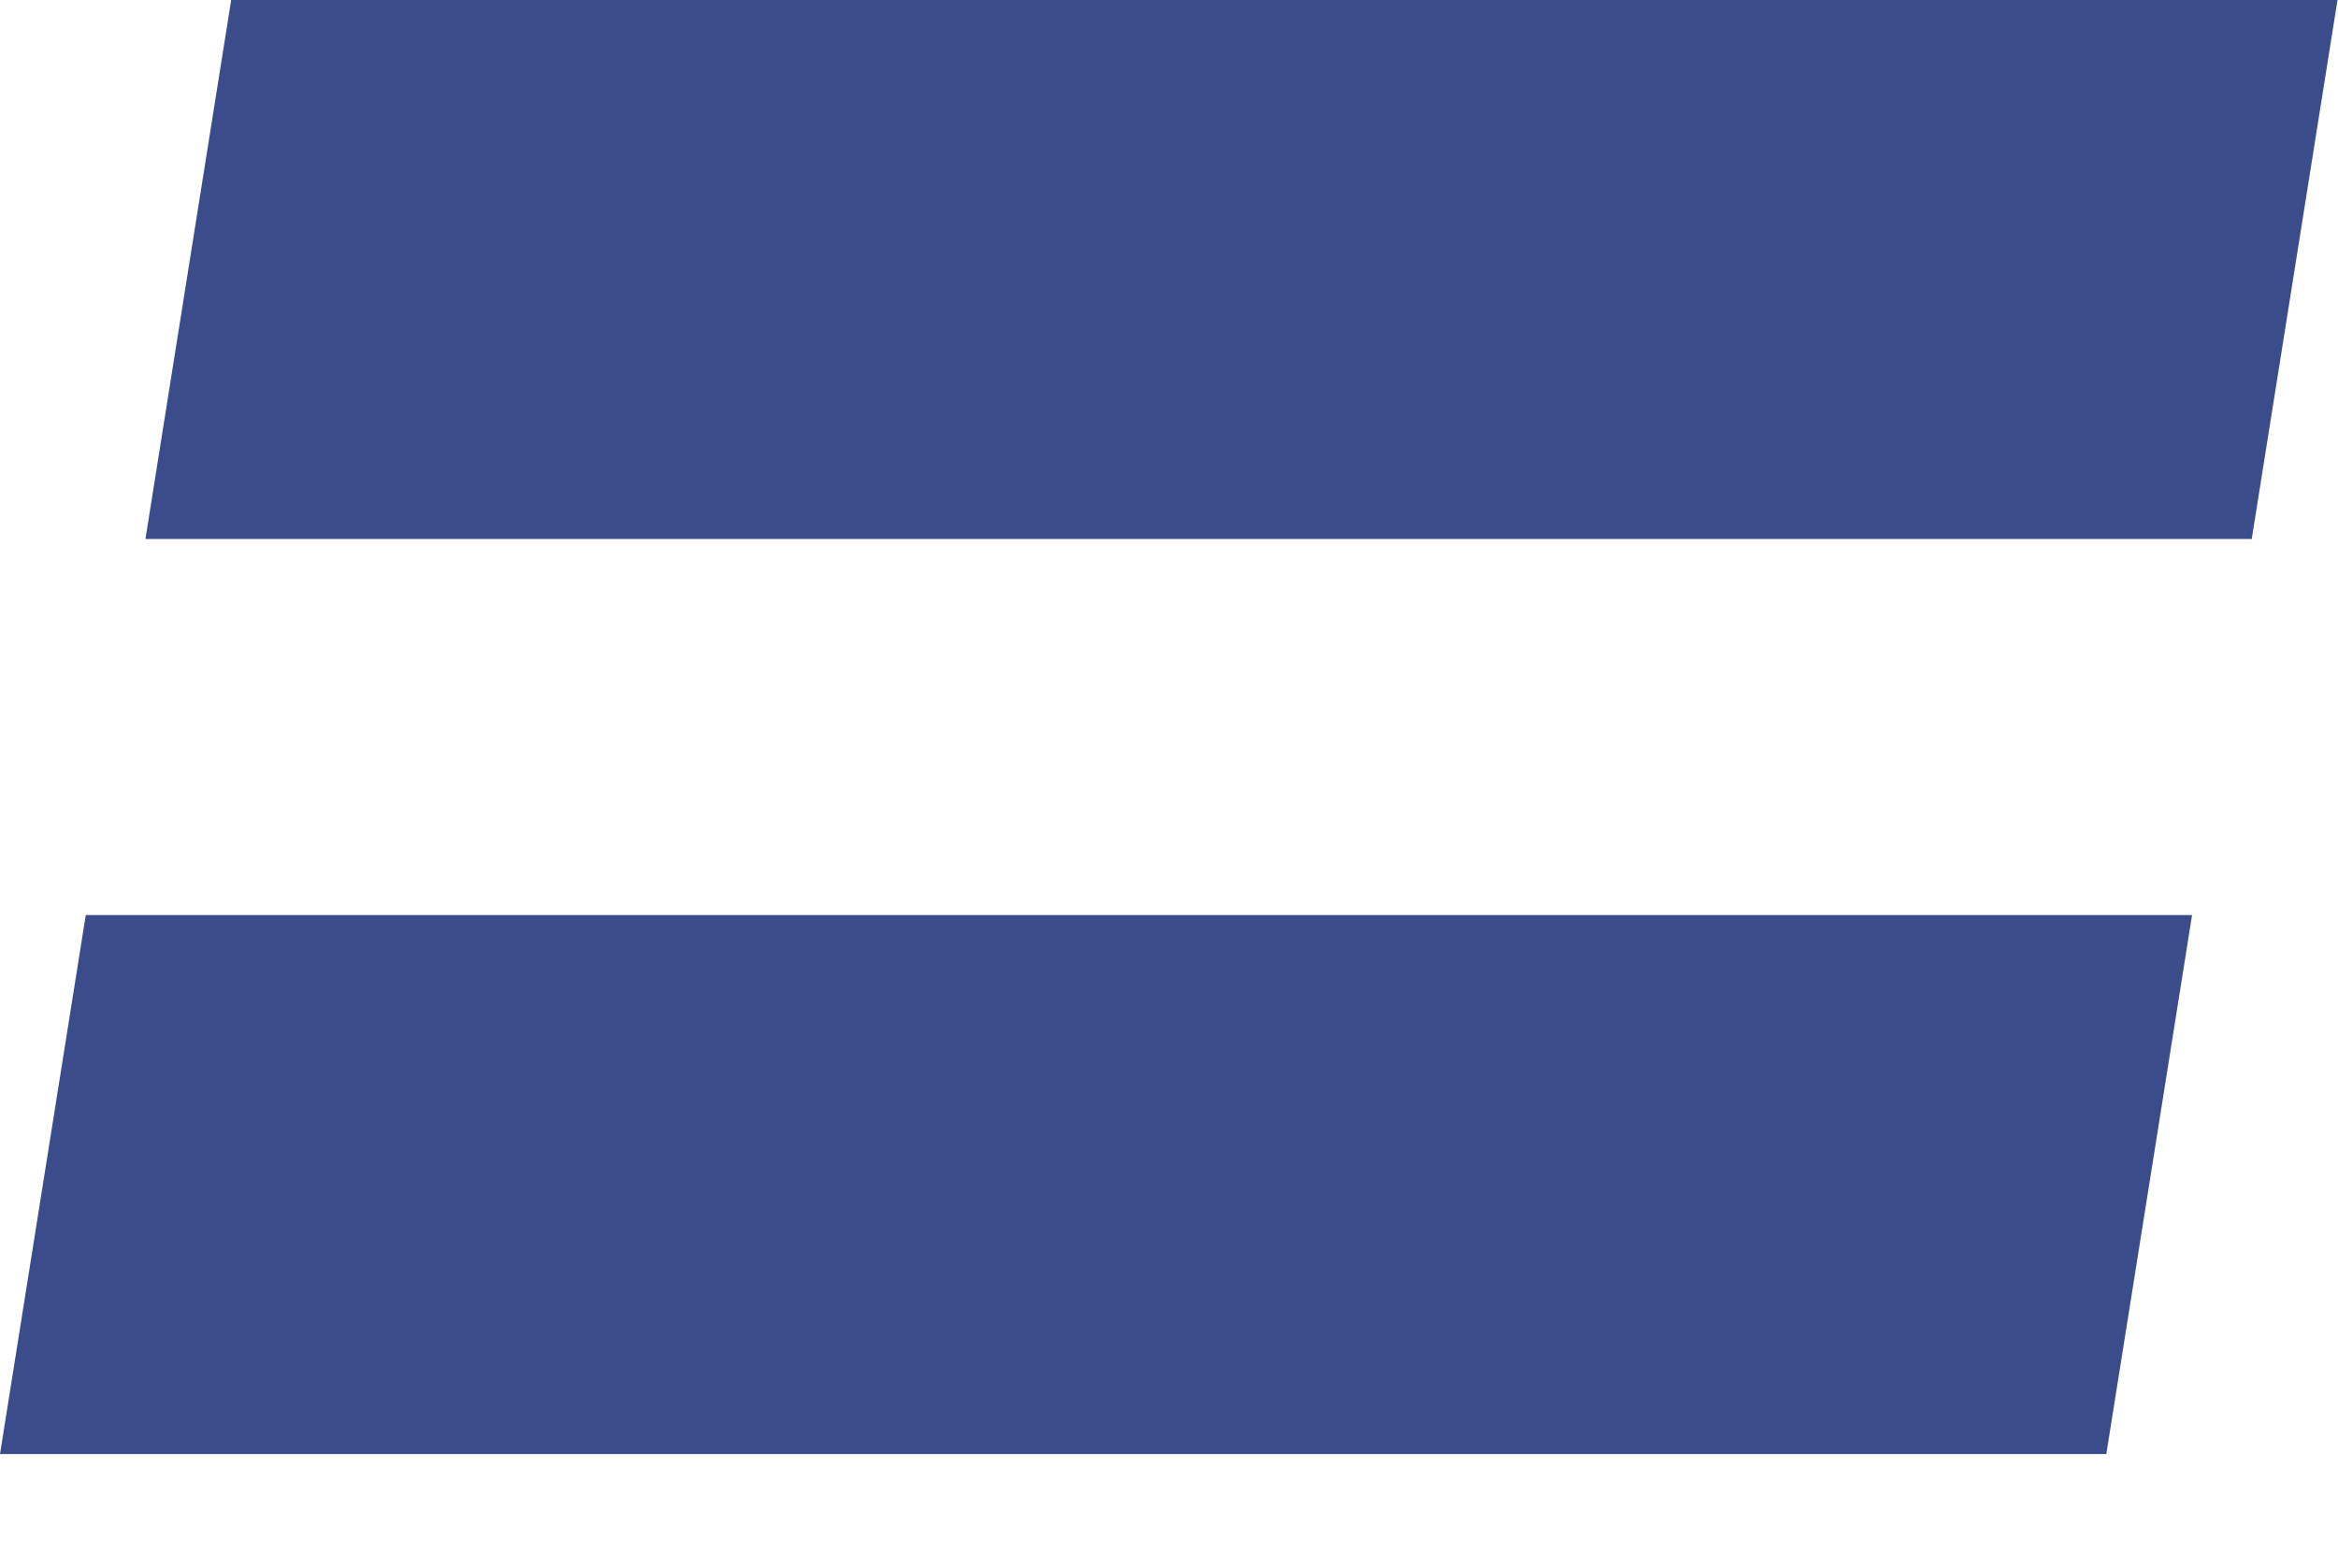
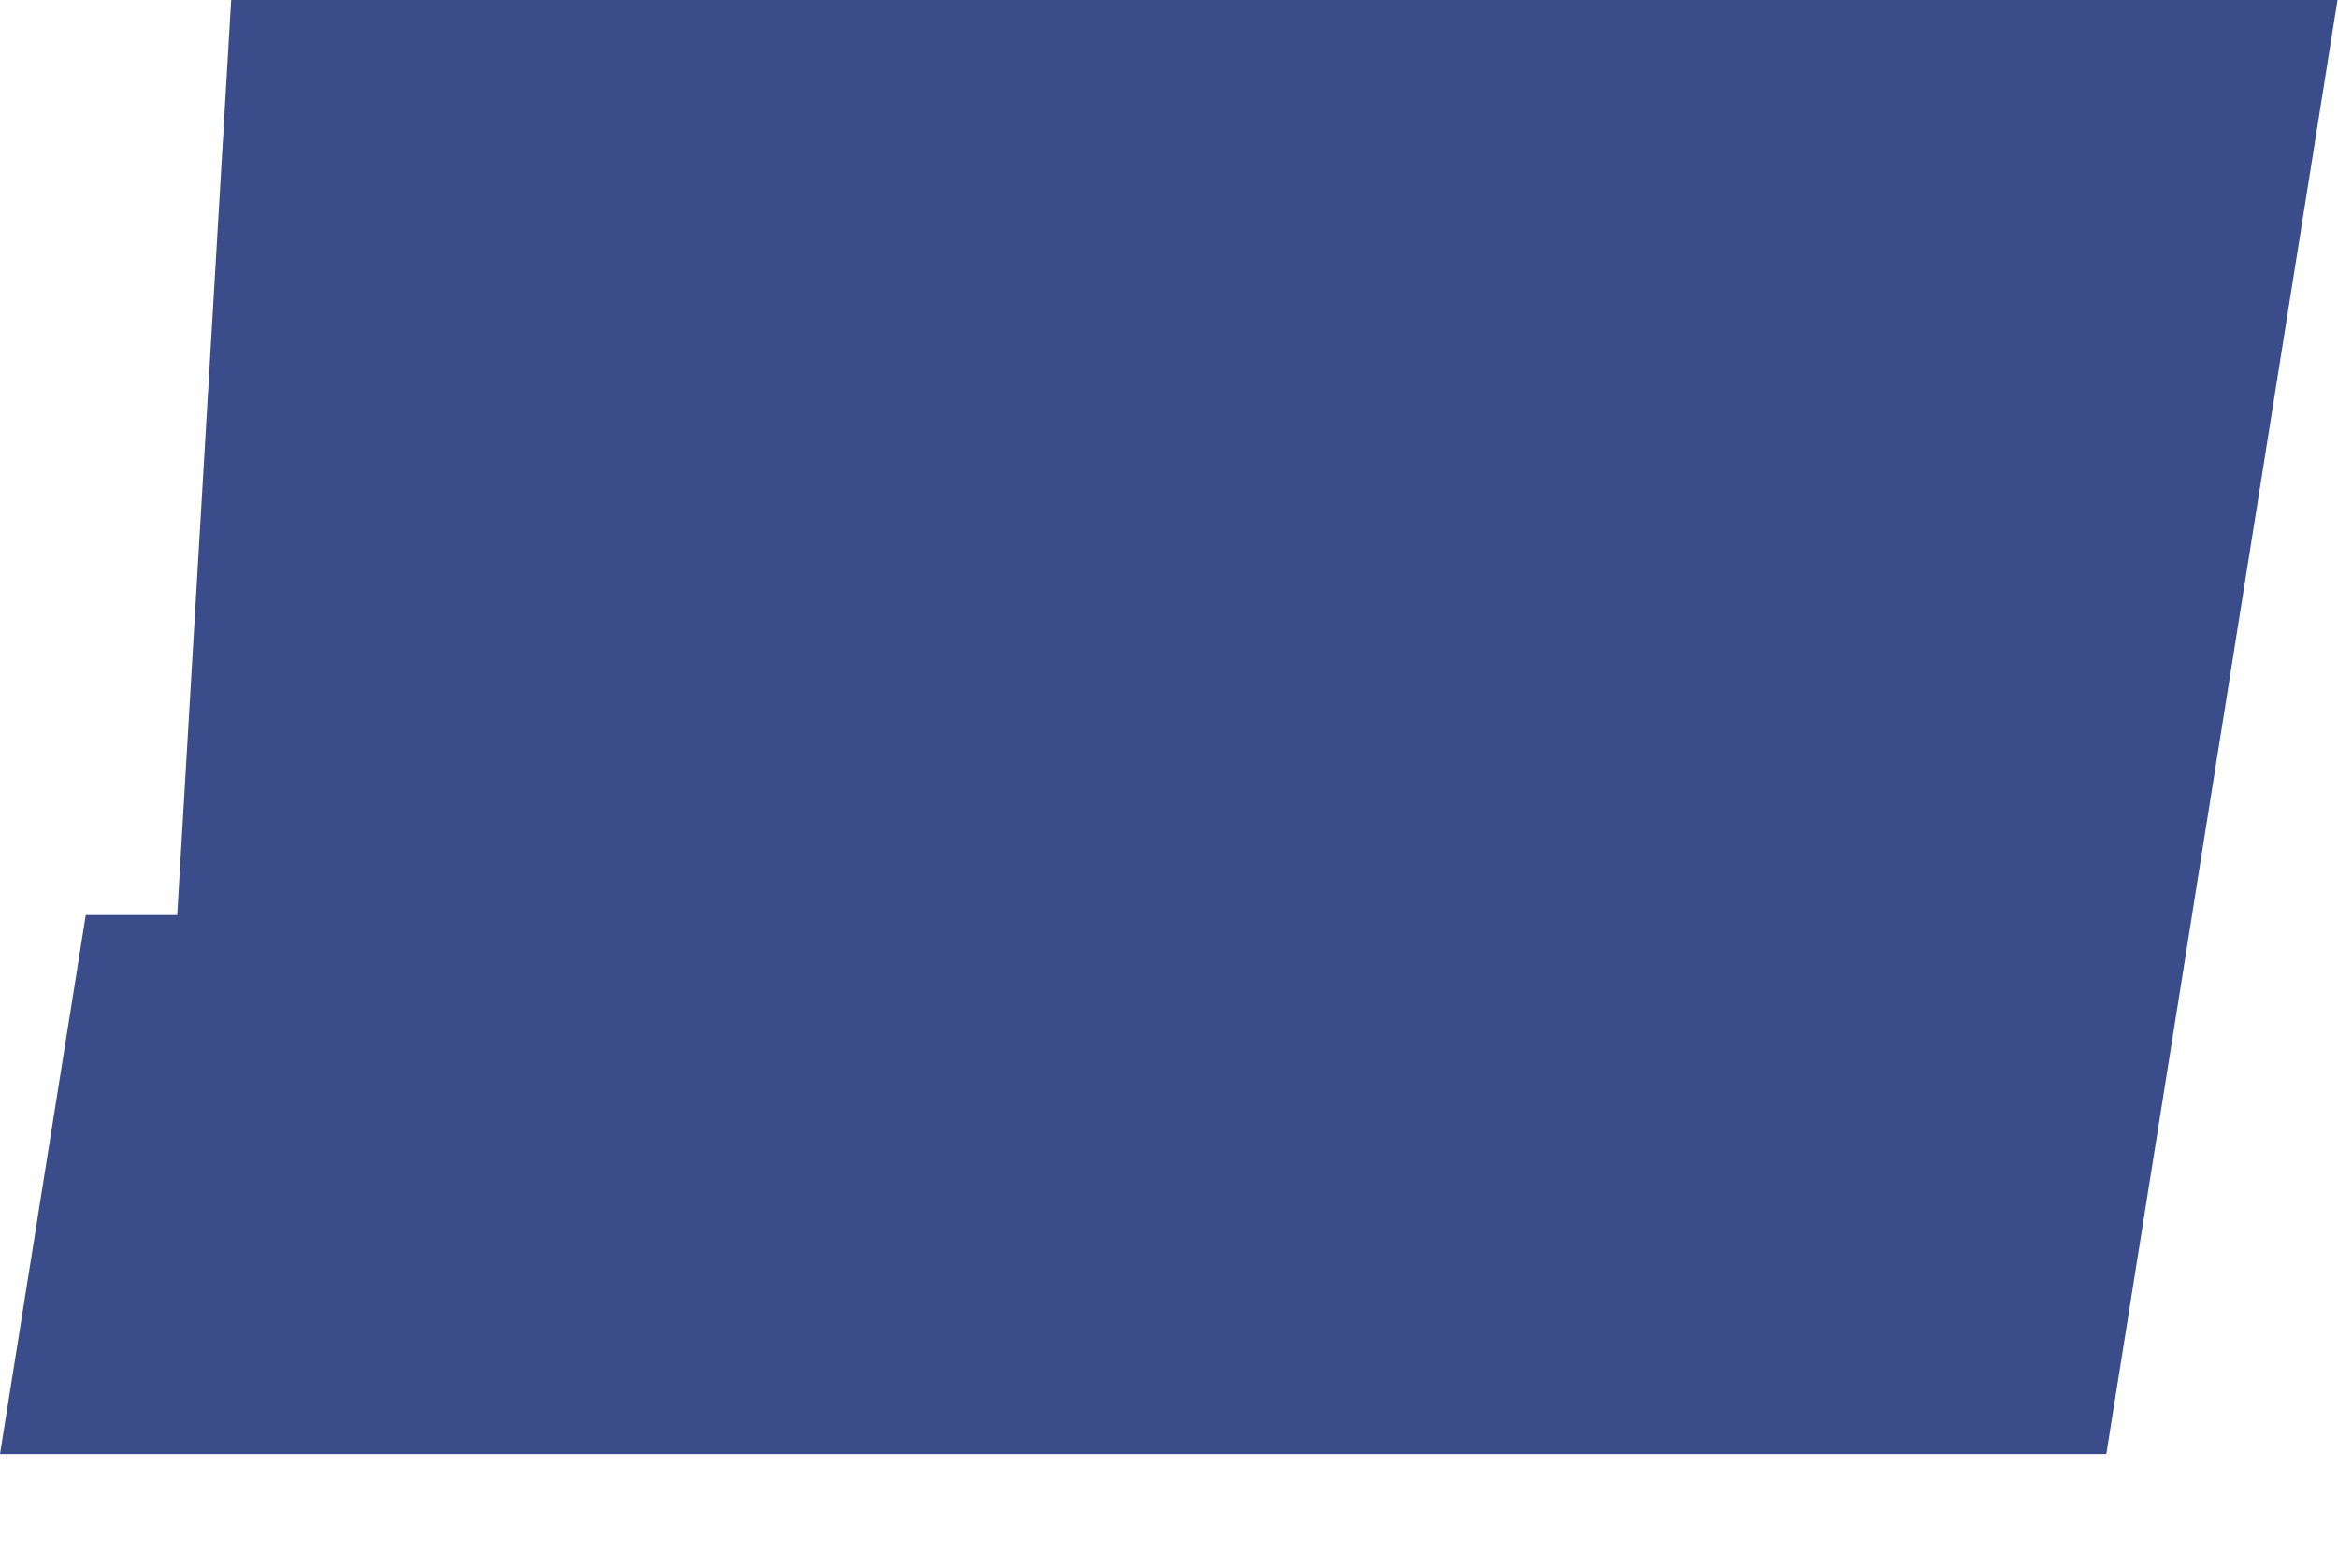
<svg xmlns="http://www.w3.org/2000/svg" id="Layer_1" data-name="Layer 1" viewBox="0 0 46.62 31.28">
  <defs>
    <style>.cls-1{fill:#3a4d8a;}</style>
  </defs>
-   <path class="cls-1" d="M42,29H0L1.71,18.25h42Zm2.9-18.25H2.9L4.61,0h42Z" />
+   <path class="cls-1" d="M42,29H0L1.71,18.25h42ZH2.9L4.61,0h42Z" />
</svg>